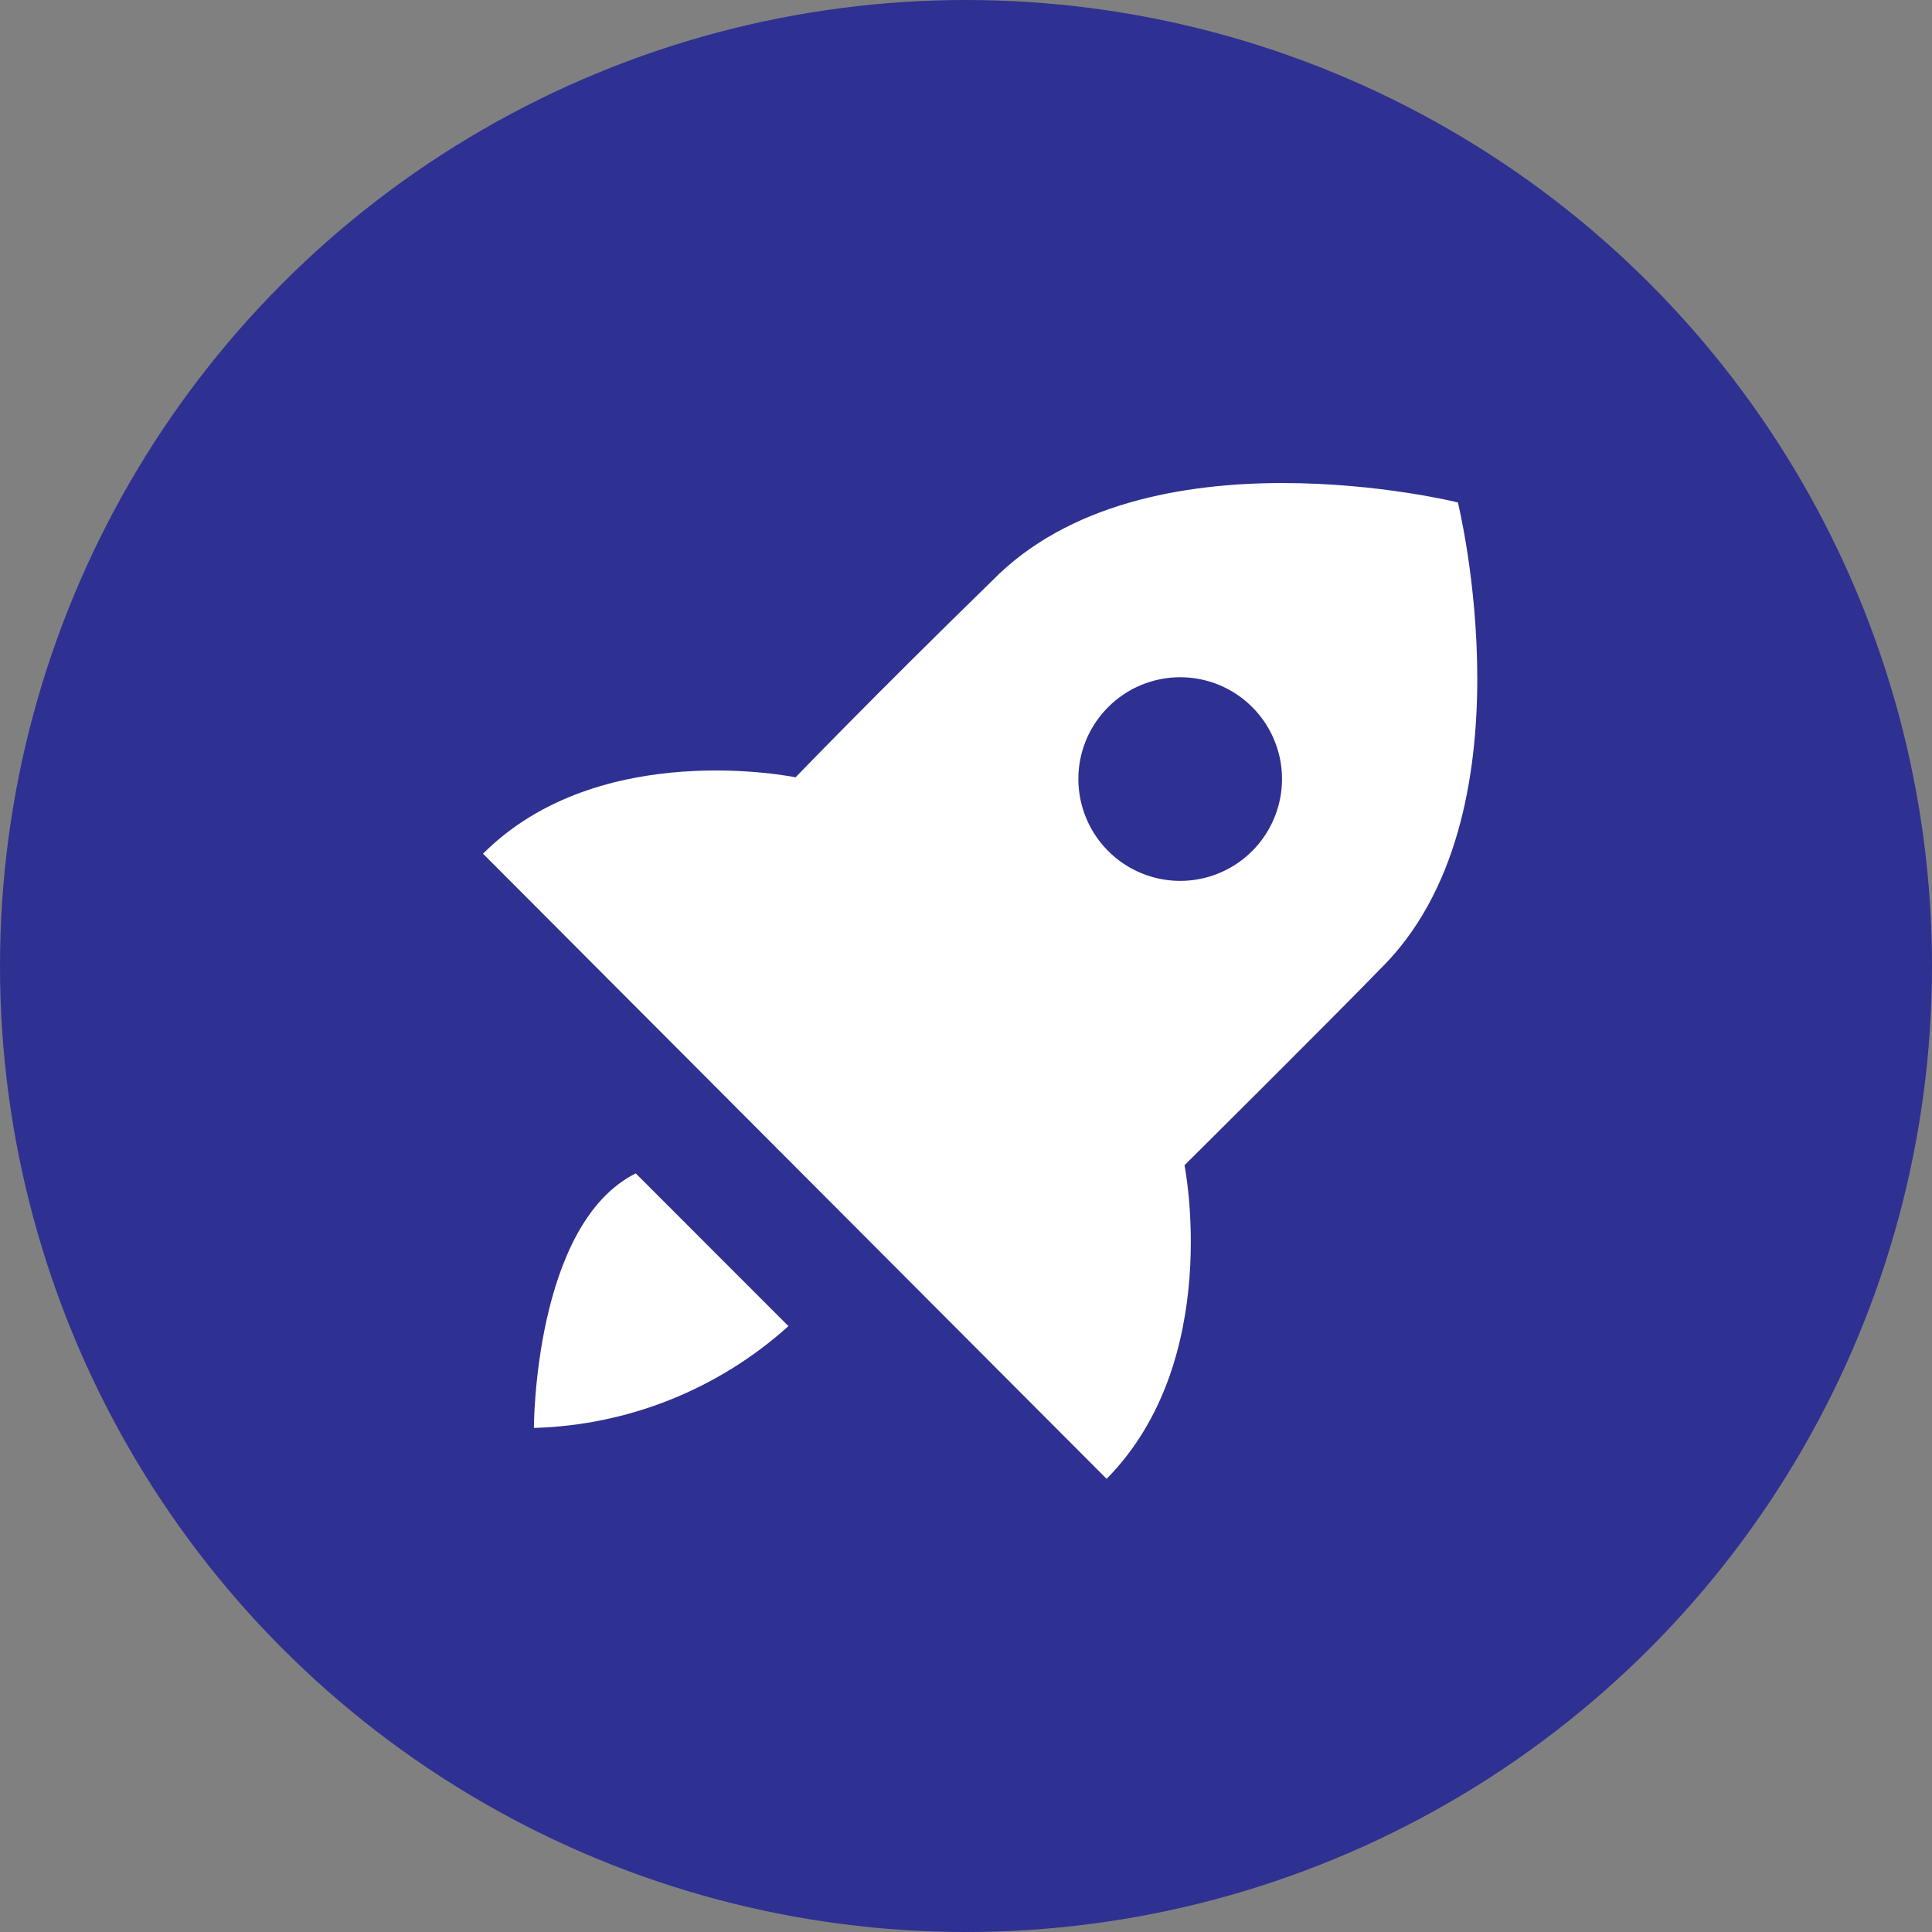
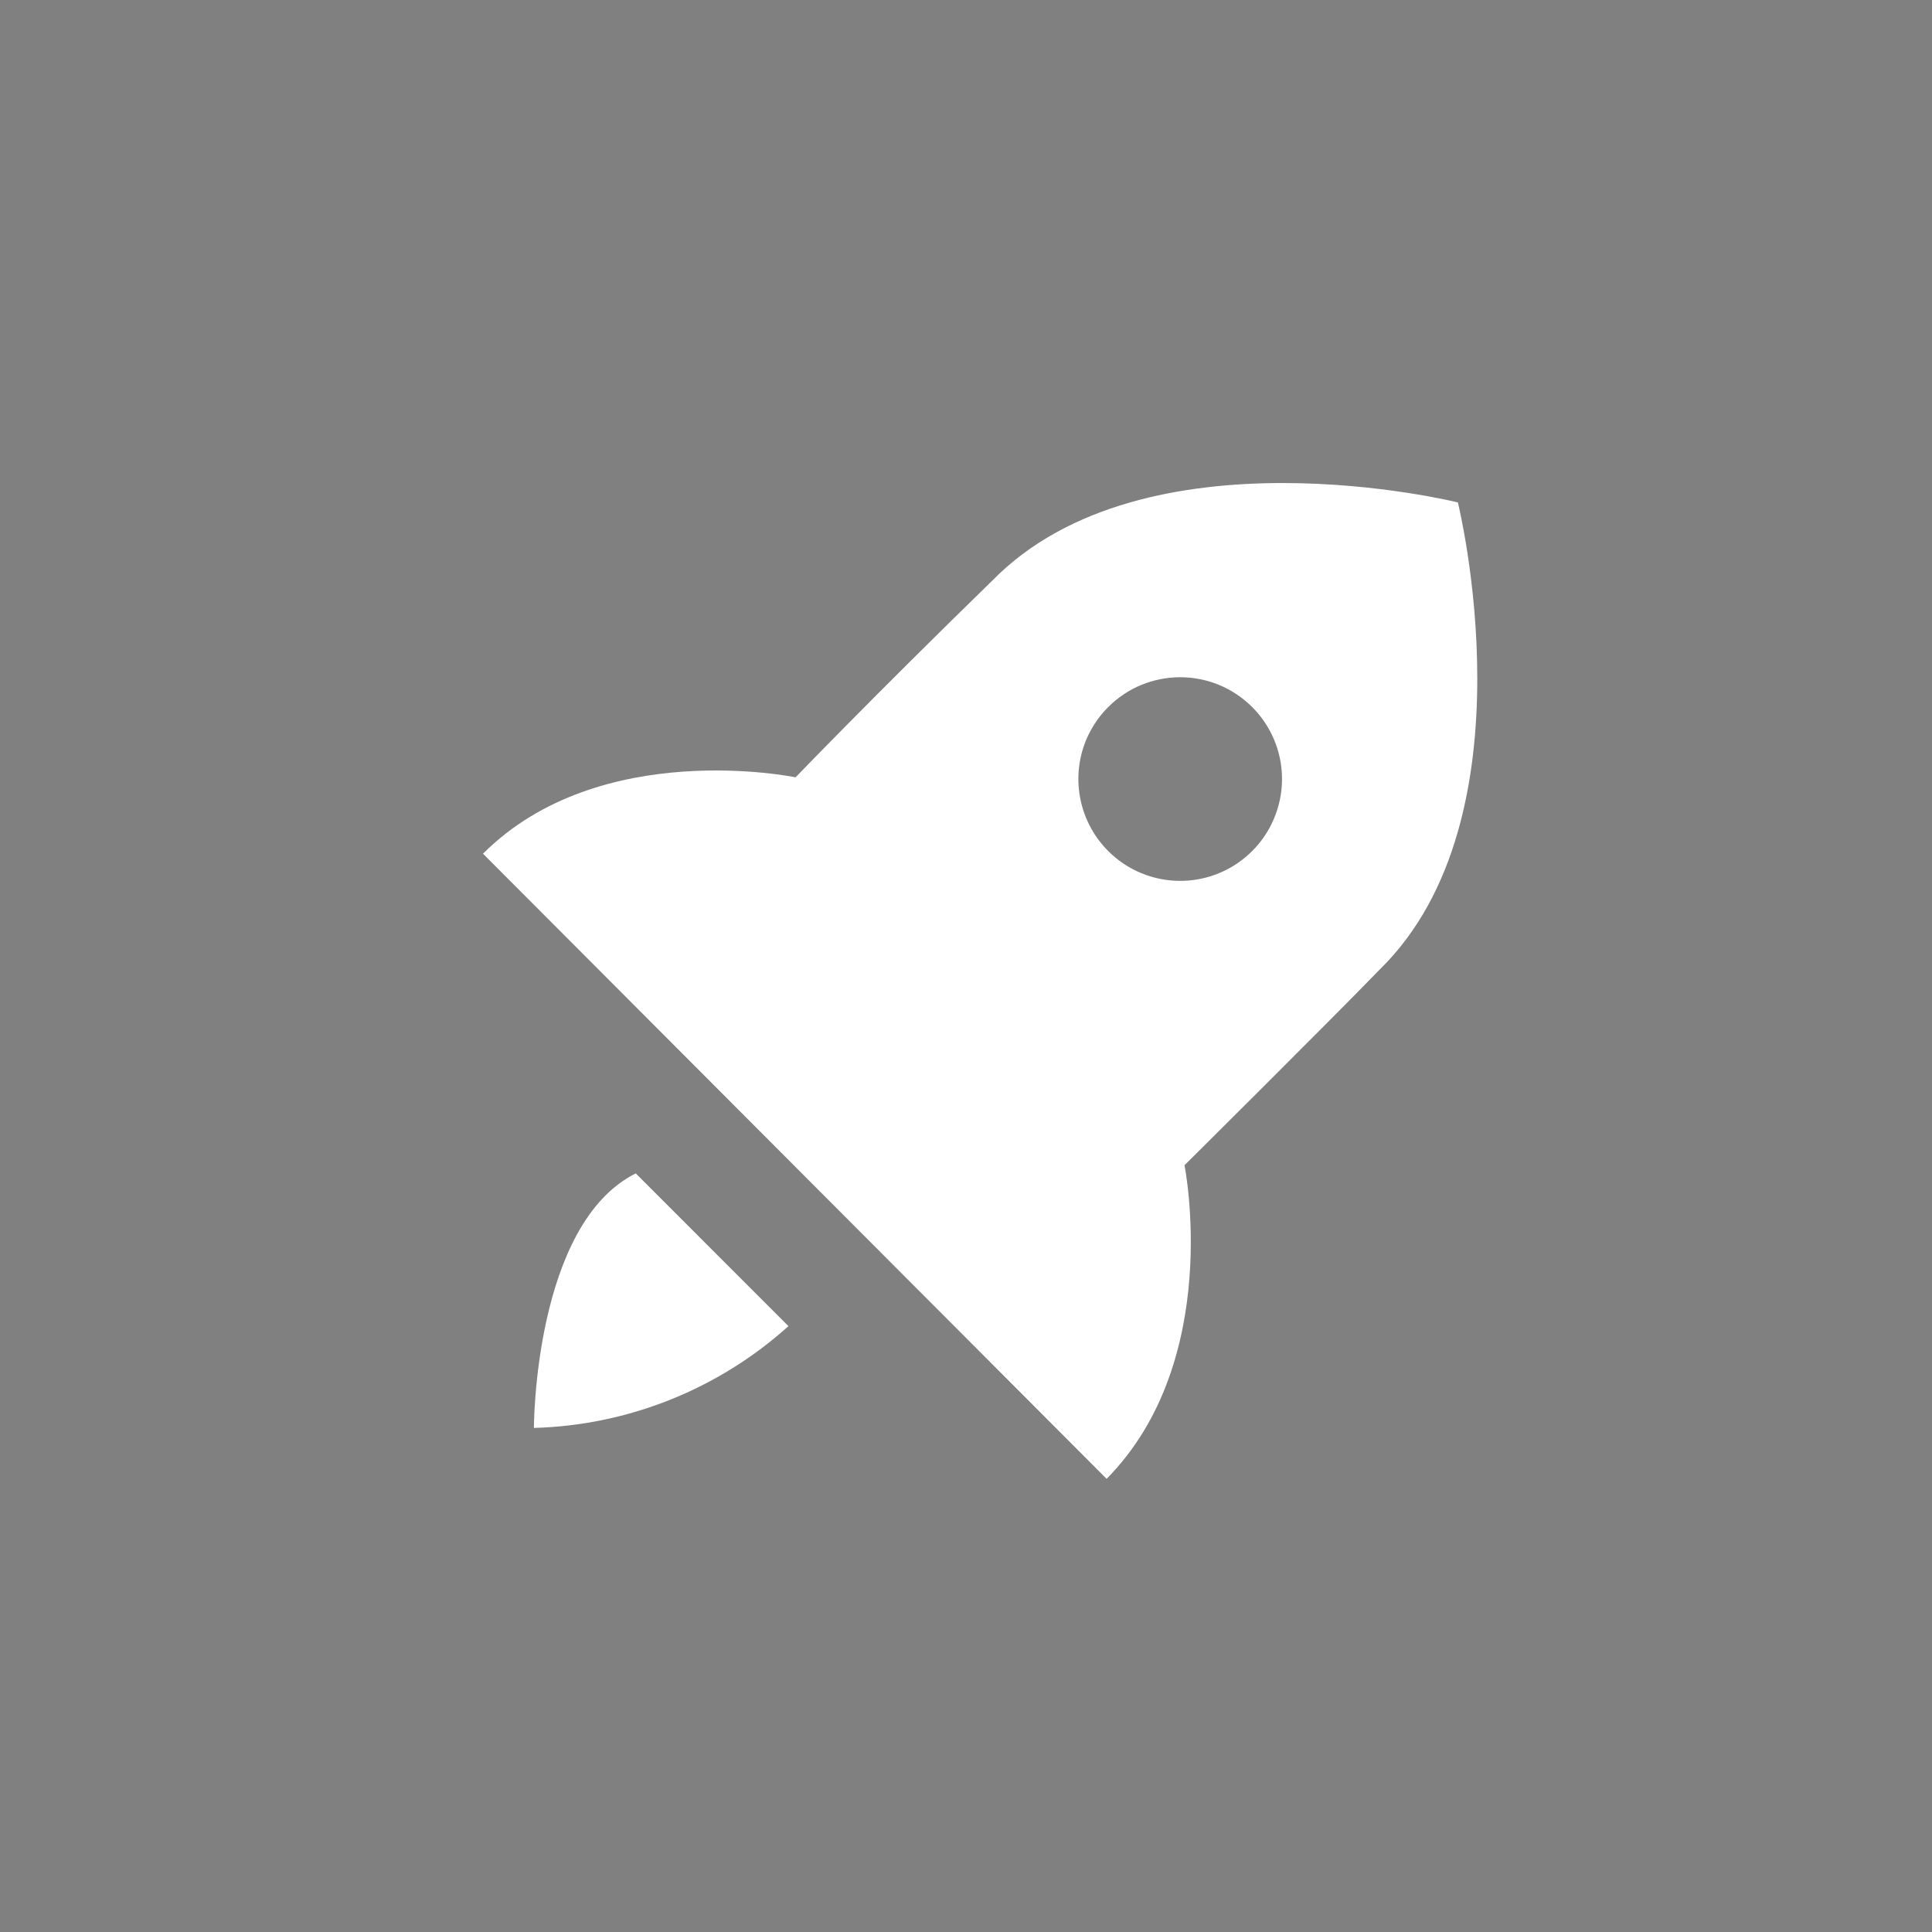
<svg xmlns="http://www.w3.org/2000/svg" width="32" height="32" viewBox="0 0 32 32" fill="none">
  <rect x="0" y="0" width="32" height="32" fill="#808080" stroke="none" />
-   <circle cx="16" cy="16" r="16" fill="#2E3192" />
  <path d="M19.619 19.3C19.619 19.3 22.031 16.906 22.849 16.062C25.437 13.533 24.147 8.322 24.147 8.322C24.147 8.322 18.962 7.032 16.432 9.62C14.459 11.543 13.177 12.875 13.177 12.875C13.177 12.875 9.939 12.201 8 14.14L18.329 24.494C20.269 22.53 19.619 19.3 19.619 19.3ZM18.355 11.712C18.511 11.555 18.697 11.43 18.902 11.345C19.107 11.261 19.326 11.217 19.548 11.217C19.769 11.217 19.989 11.261 20.193 11.345C20.398 11.43 20.584 11.555 20.741 11.712C20.976 11.947 21.137 12.248 21.202 12.575C21.267 12.902 21.233 13.241 21.105 13.549C20.978 13.857 20.762 14.12 20.484 14.306C20.207 14.491 19.881 14.59 19.548 14.59C19.214 14.59 18.888 14.491 18.611 14.306C18.334 14.12 18.117 13.857 17.99 13.549C17.862 13.241 17.829 12.902 17.893 12.575C17.958 12.248 18.119 11.947 18.355 11.712ZM8.843 23.651C10.404 23.608 11.899 23.01 13.059 21.965L10.53 19.435C8.843 20.279 8.843 23.651 8.843 23.651Z" fill="white" />
</svg>